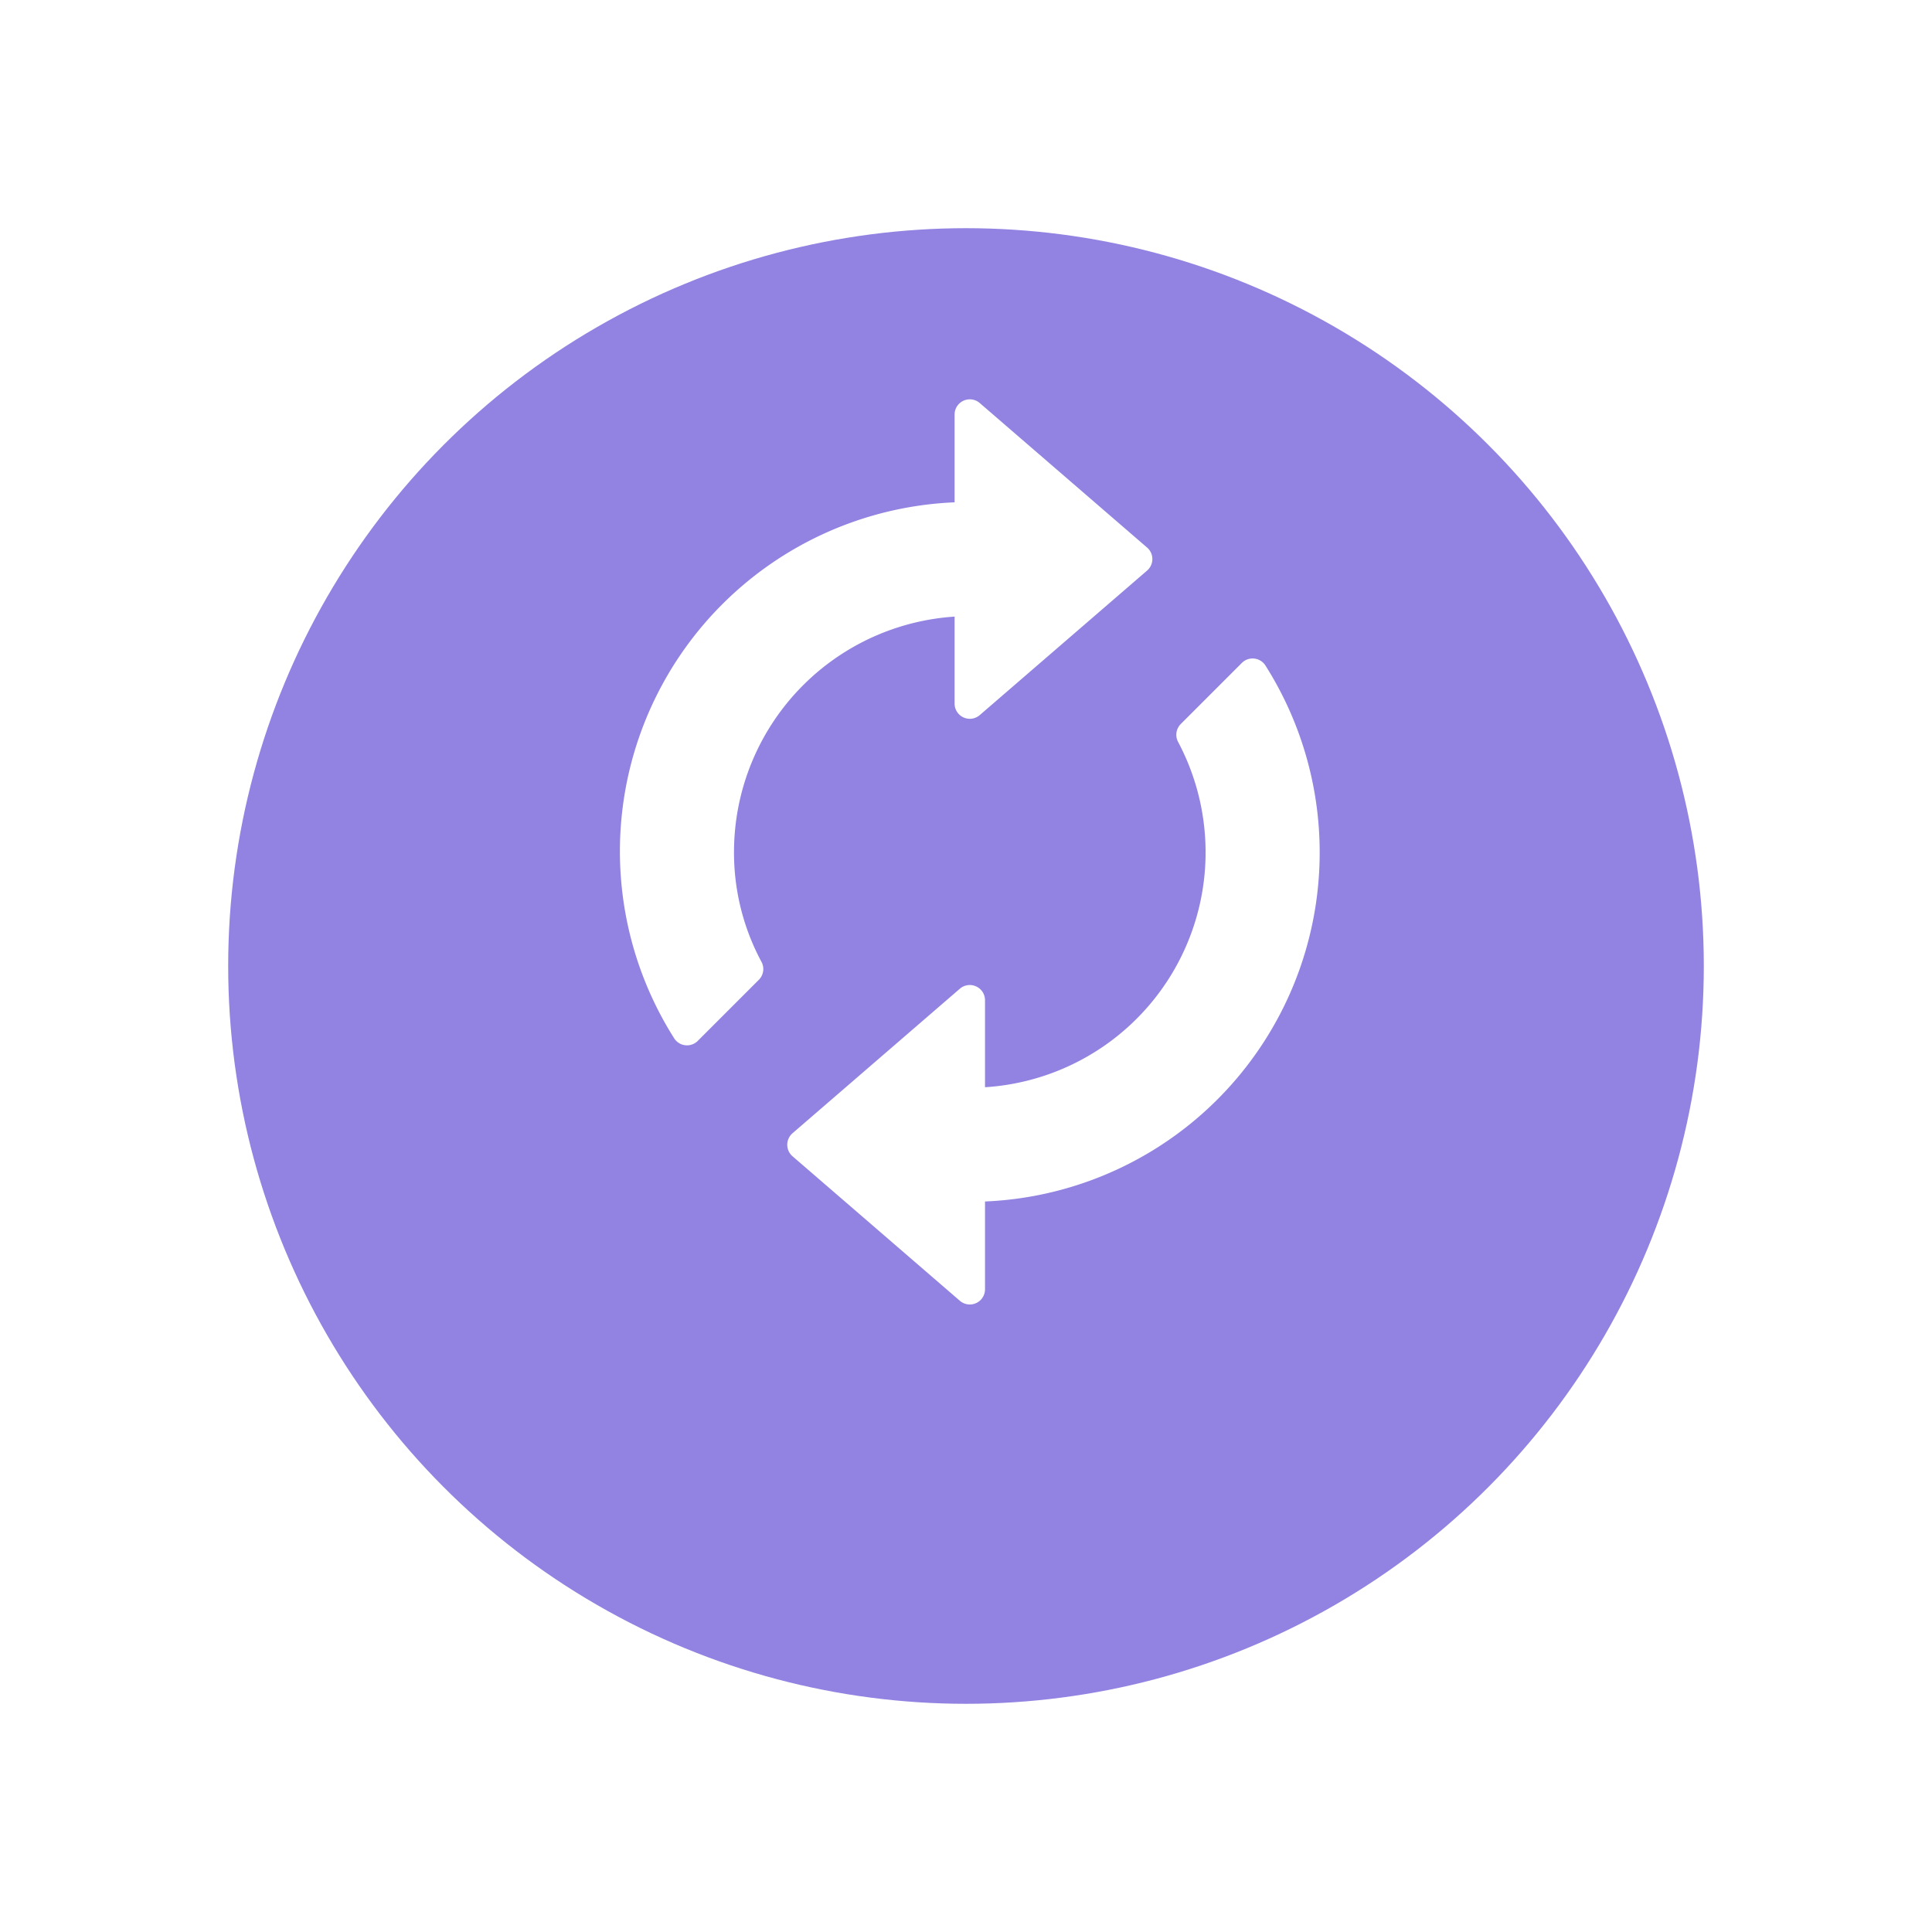
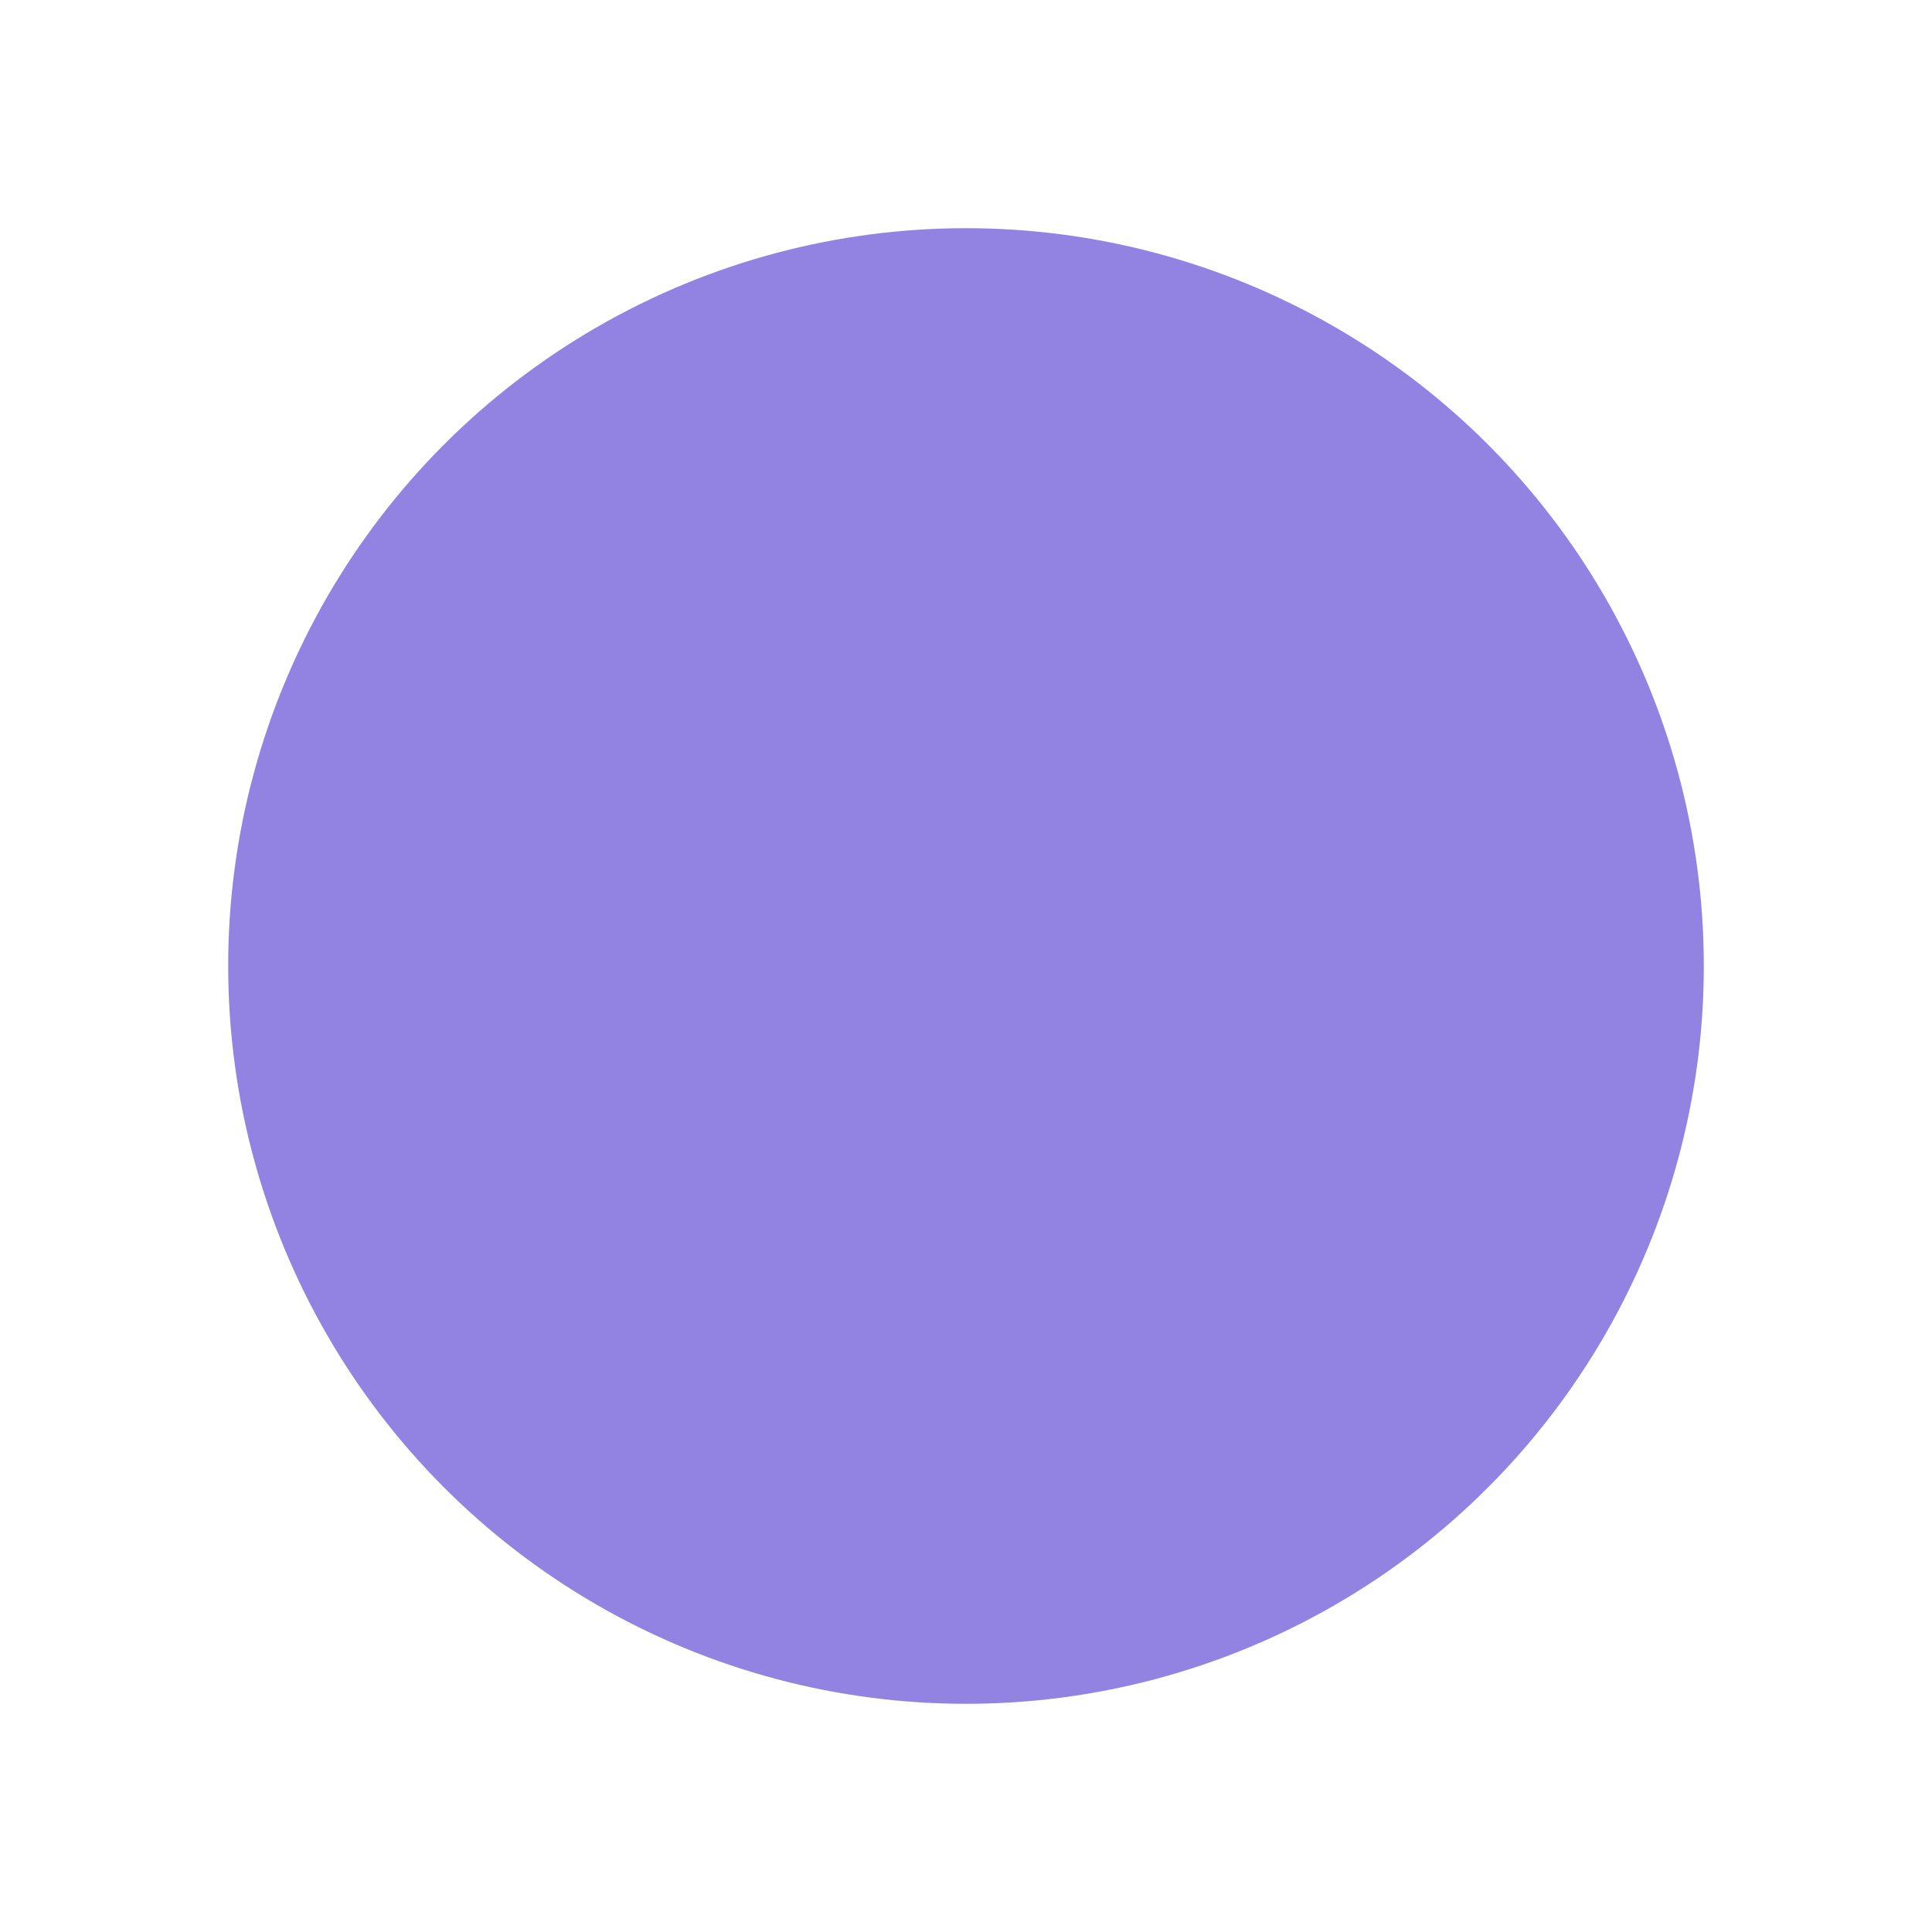
<svg xmlns="http://www.w3.org/2000/svg" width="254" height="254" viewBox="0 0 254 254">
  <defs>
    <filter id="타원_326" x="0" y="0" width="254" height="254" filterUnits="userSpaceOnUse">
      <feOffset dy="15" input="SourceAlpha" />
      <feGaussianBlur stdDeviation="10" result="blur" />
      <feFlood flood-opacity="0.161" />
      <feComposite operator="in" in2="blur" />
      <feComposite in="SourceGraphic" />
    </filter>
  </defs>
  <g id="그룹_2661" data-name="그룹 2661" transform="translate(-1311 -2894)">
    <g transform="matrix(1, 0, 0, 1, 1311, 2894)" filter="url(#타원_326)">
      <circle id="타원_326-2" data-name="타원 326" cx="97" cy="97" r="97" transform="translate(30 15)" fill="#9282e1" />
    </g>
-     <path id="Icon_material-autorenew" data-name="Icon material-autorenew" d="M50,29V42.5l22-19L50,4.5V18A43.924,43.924,0,0,0,12.82,85.431l8.03-8.03A32.29,32.29,0,0,1,17,62,33.027,33.027,0,0,1,50,29Zm37.18,9.57L79.15,46.6A32.946,32.946,0,0,1,50,95V81.5l-22,19,22,19V106A43.924,43.924,0,0,0,87.18,38.569Z" transform="translate(1388.5 2944)" fill="#fff" stroke="#fff" stroke-linecap="round" stroke-linejoin="round" stroke-width="4" />
  </g>
</svg>